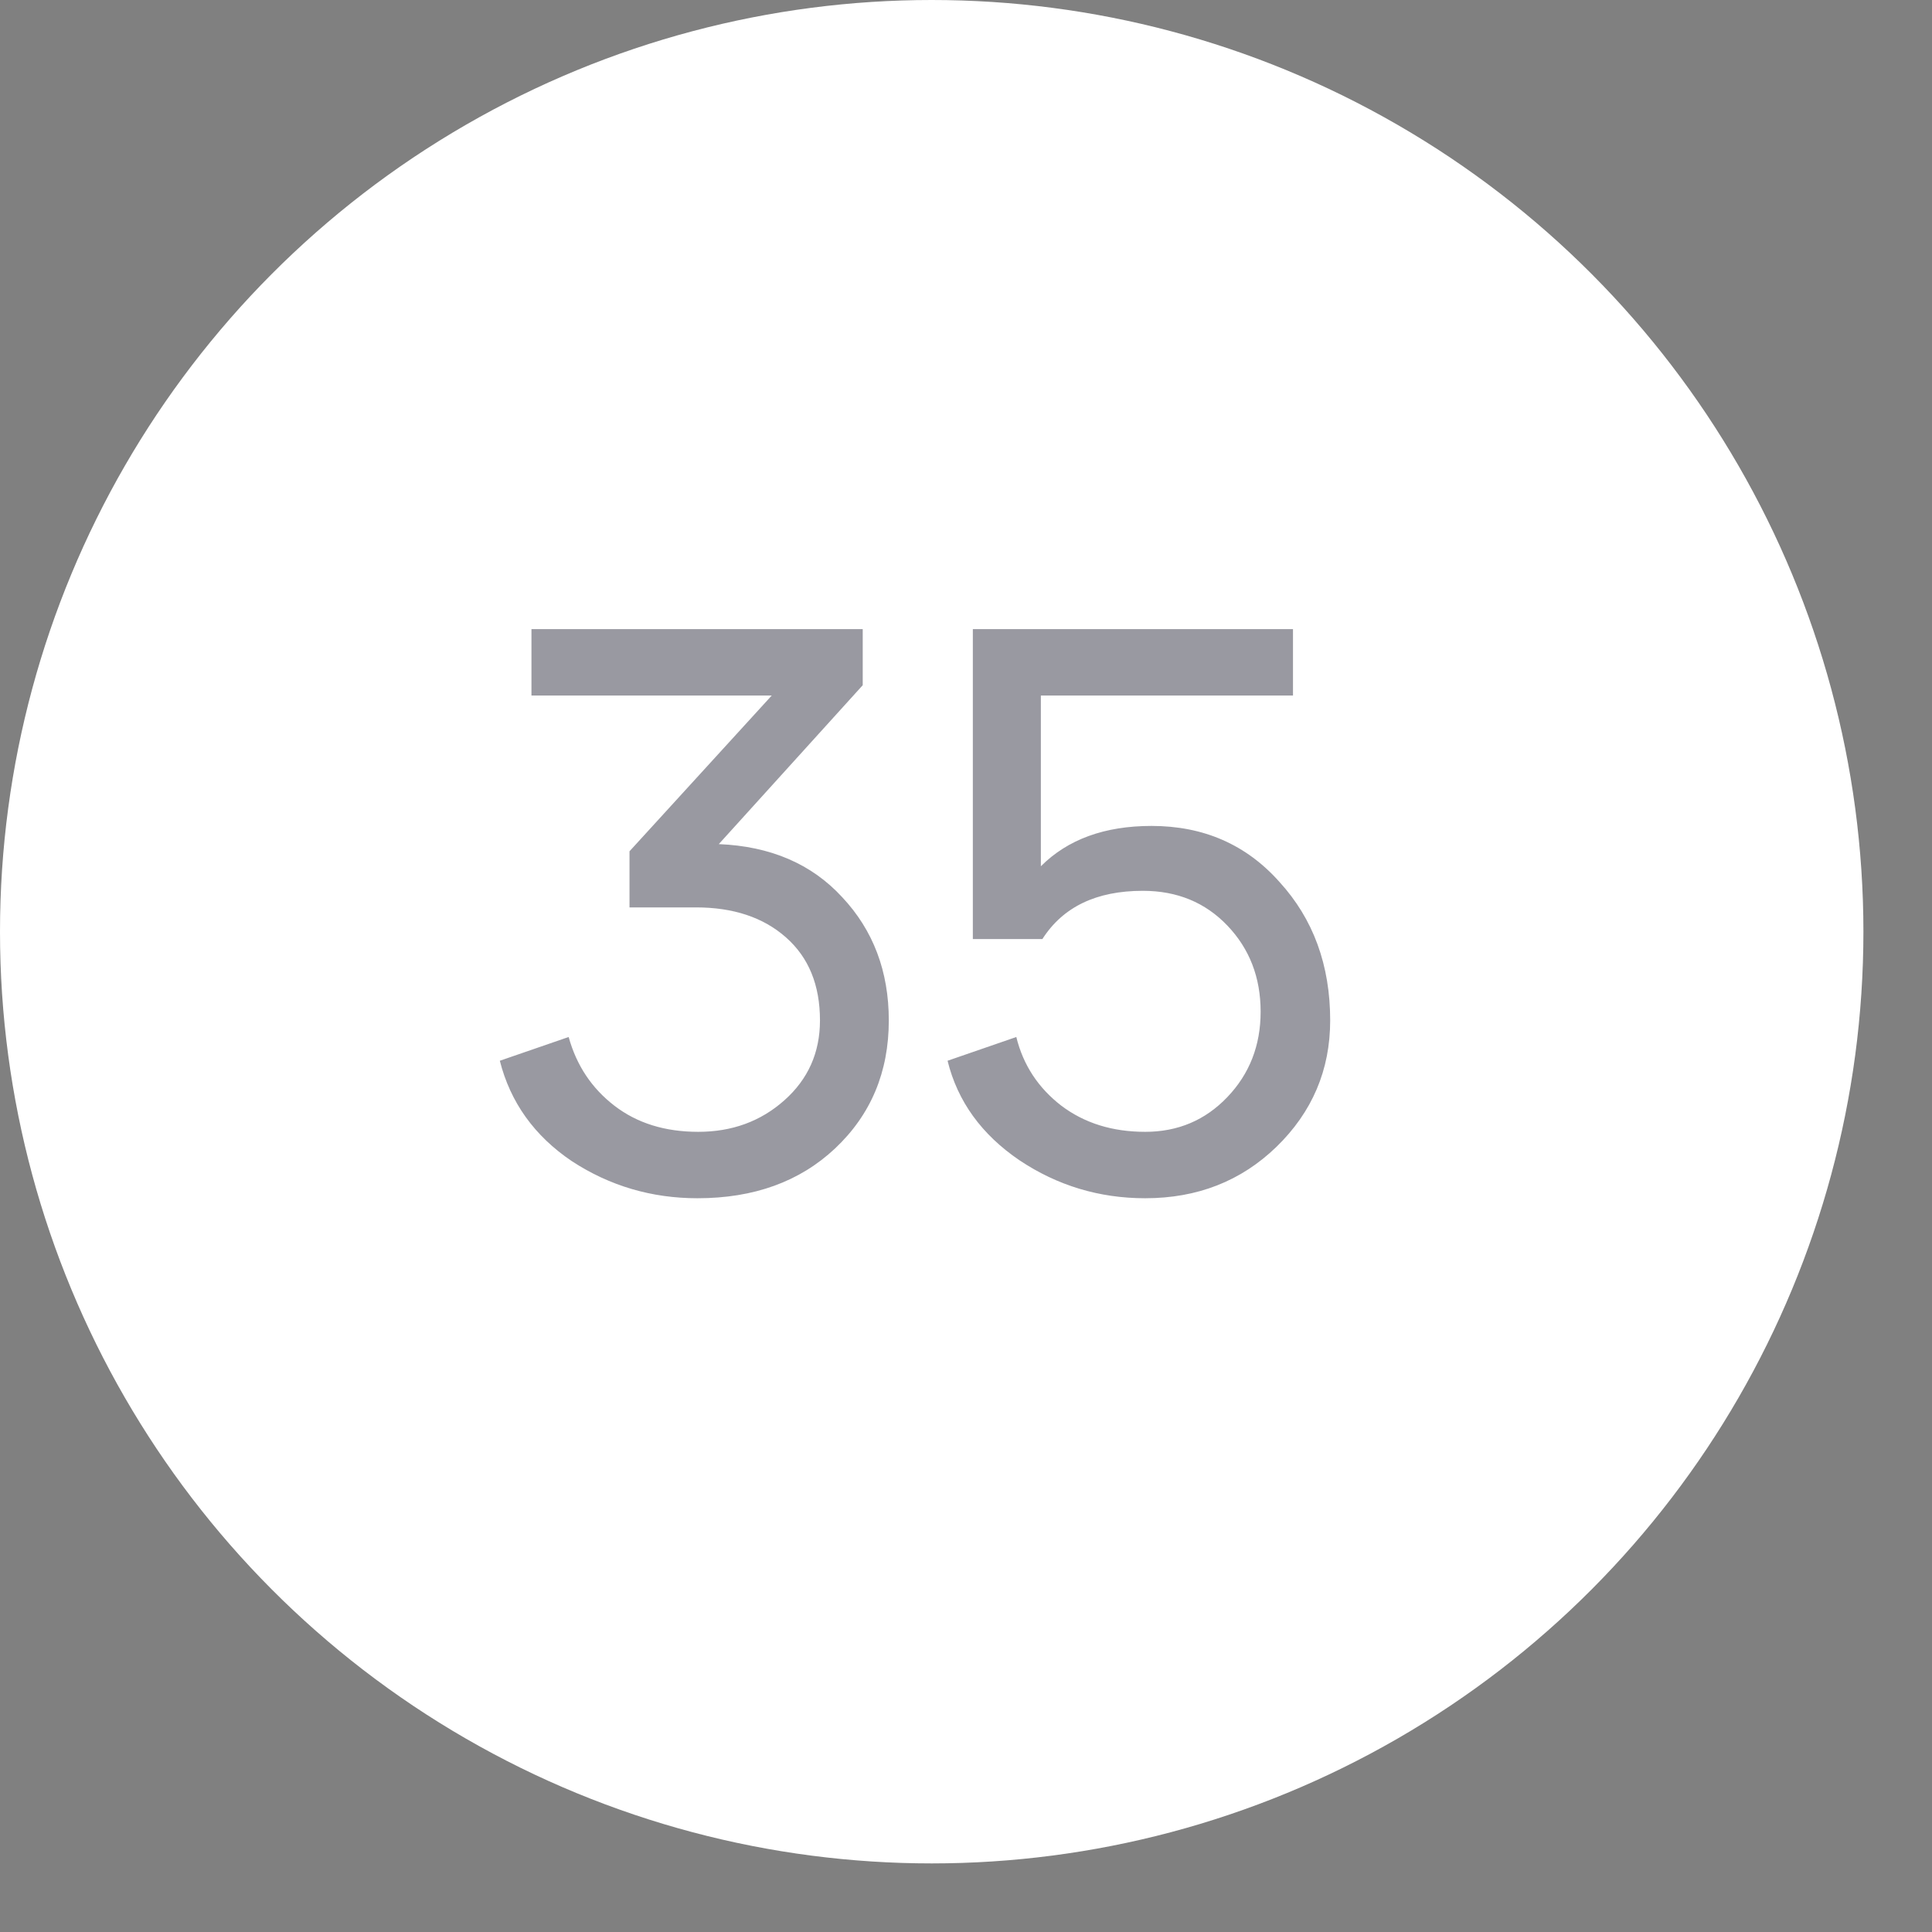
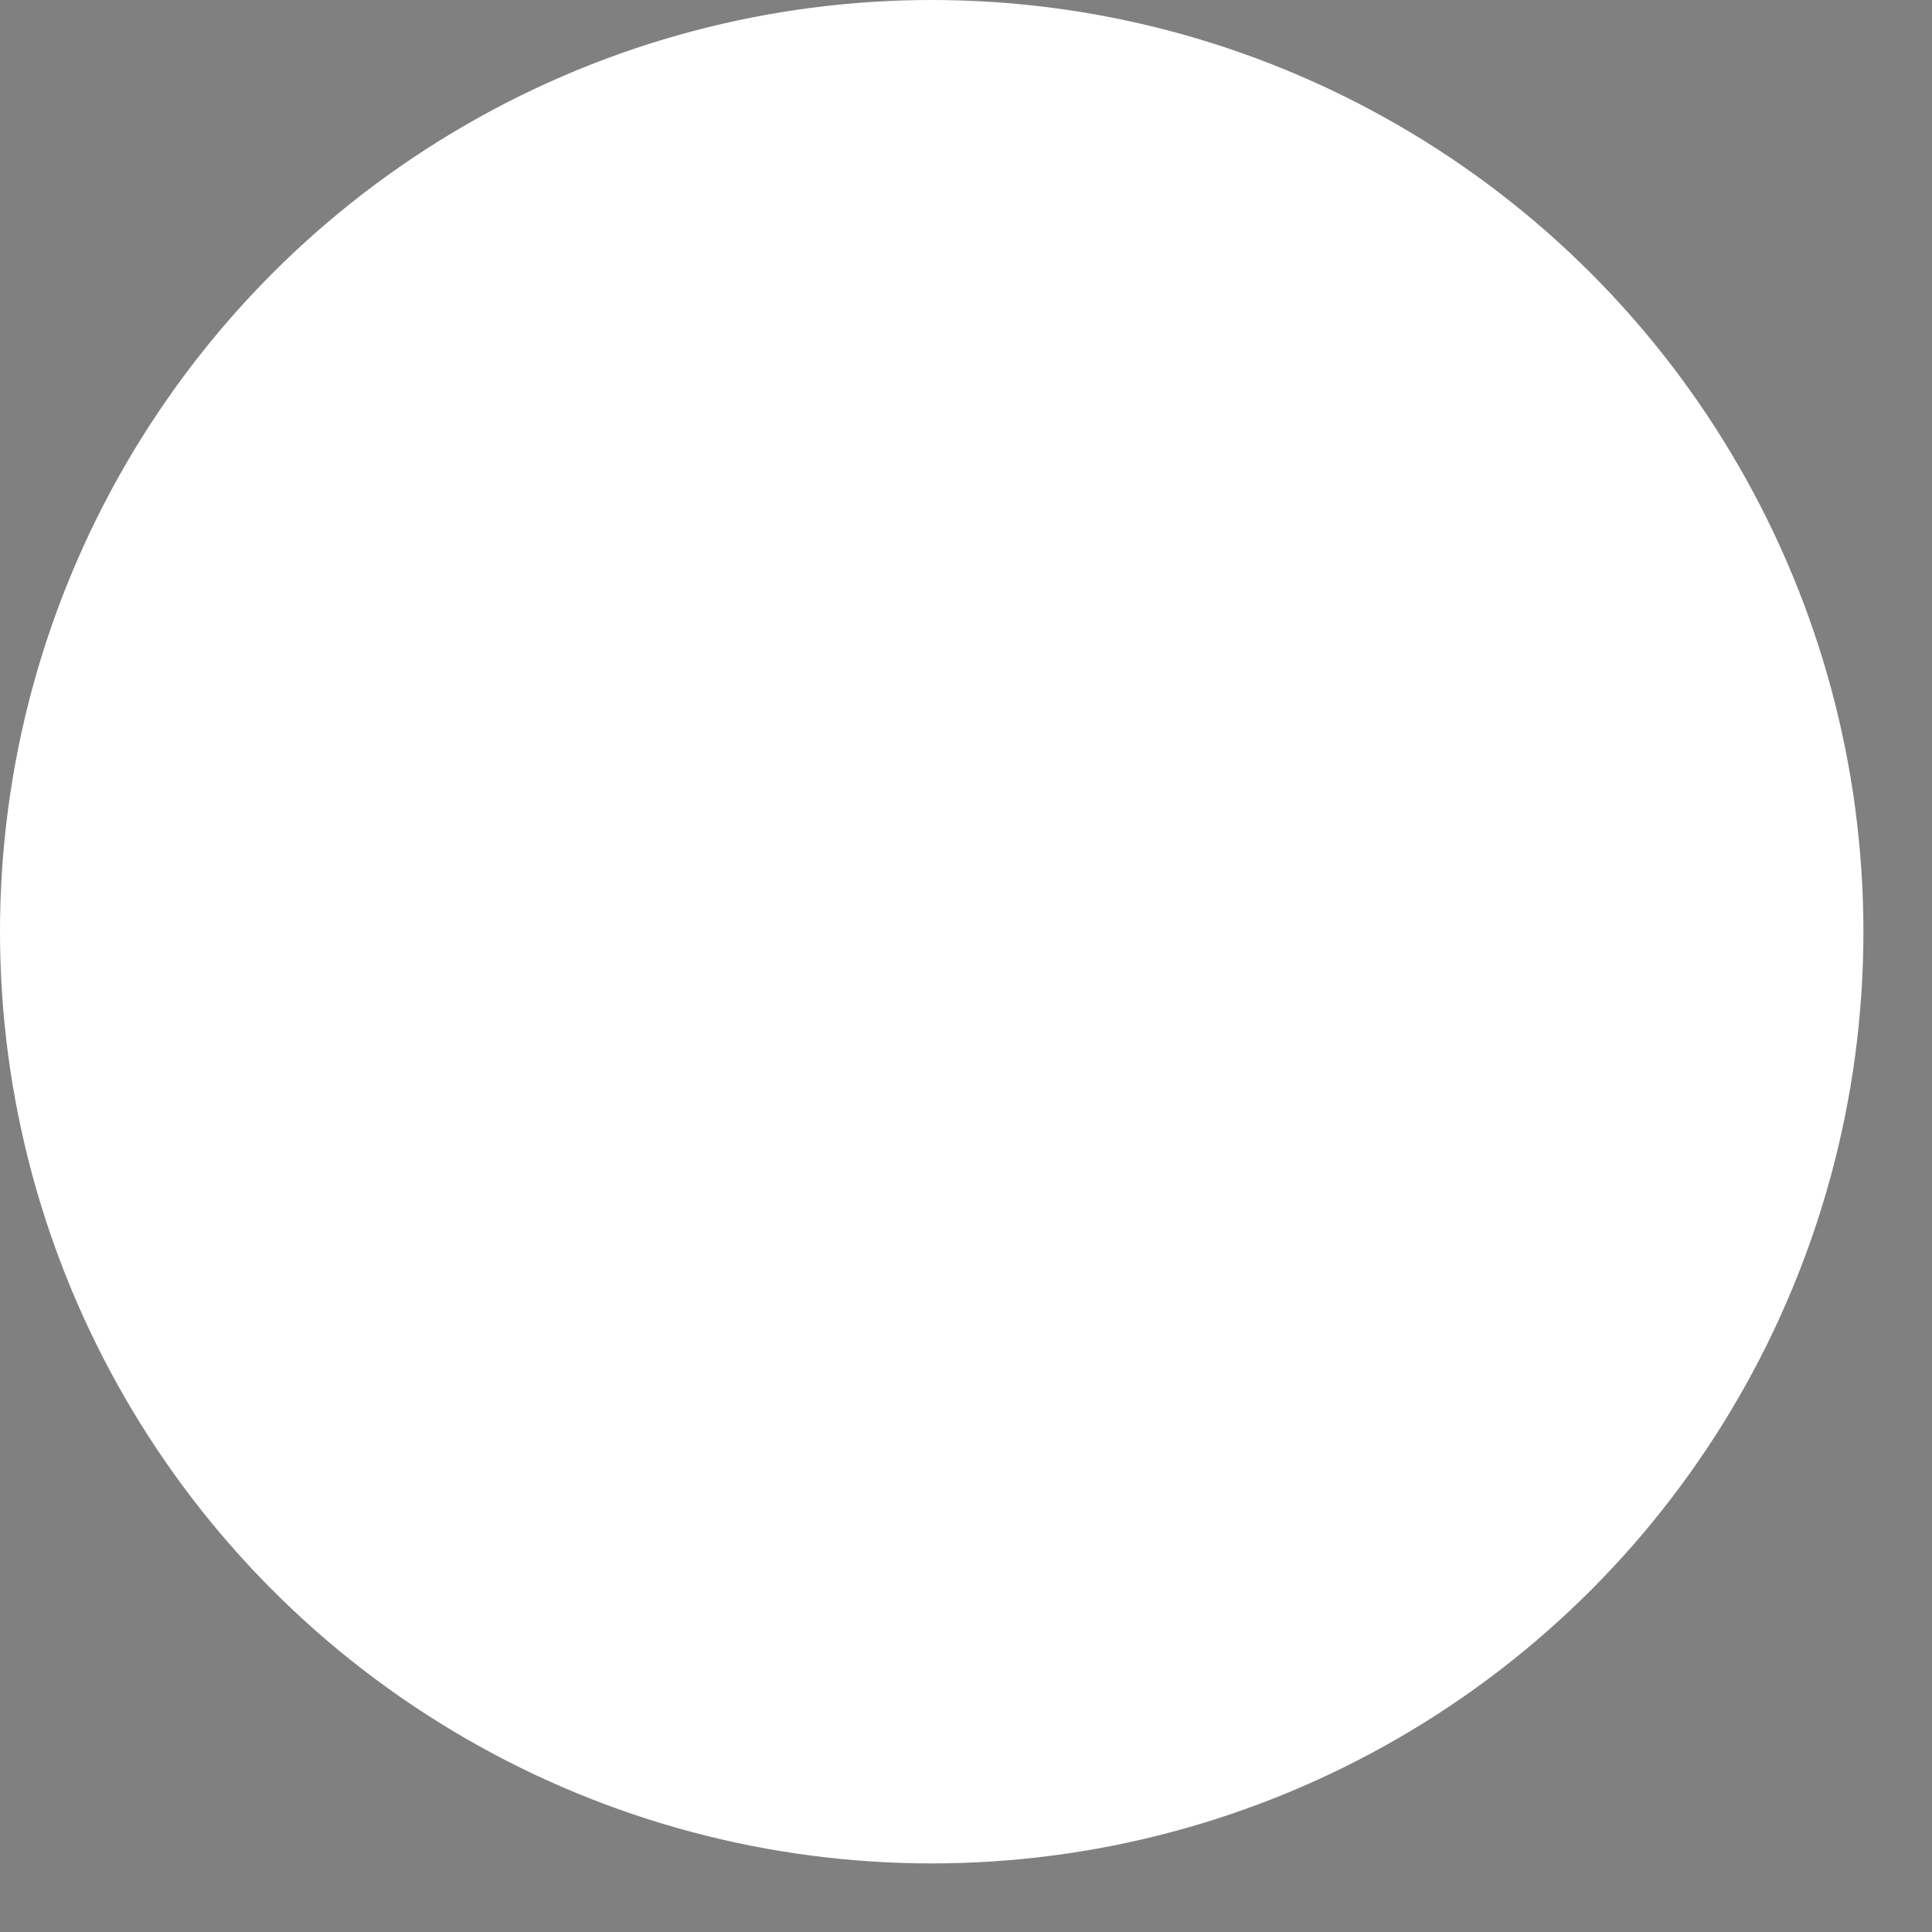
<svg xmlns="http://www.w3.org/2000/svg" width="24" height="24" viewBox="0 0 24 24" fill="none">
  <rect x="0" y="0" width="24" height="24" fill="#808080" stroke="none" />
  <circle cx="11.574" cy="11.574" r="11.574" fill="white" />
-   <path opacity="0.5" d="M8.664 14.885C8.095 14.885 7.574 14.732 7.103 14.424C6.638 14.11 6.34 13.694 6.209 13.177L7.064 12.882C7.162 13.236 7.352 13.52 7.633 13.736C7.915 13.953 8.262 14.06 8.674 14.06C9.093 14.06 9.45 13.93 9.744 13.668C10.039 13.406 10.186 13.075 10.186 12.676C10.186 12.237 10.046 11.894 9.764 11.645C9.483 11.396 9.109 11.272 8.645 11.272H7.82V10.575L9.587 8.64H6.602V7.815H10.717V8.512L8.929 10.486C9.571 10.512 10.082 10.732 10.461 11.144C10.848 11.556 11.041 12.067 11.041 12.676C11.041 13.318 10.818 13.848 10.373 14.267C9.934 14.679 9.365 14.885 8.664 14.885ZM14.226 14.885C13.656 14.885 13.136 14.728 12.665 14.414C12.193 14.093 11.895 13.681 11.771 13.177L12.625 12.882C12.71 13.229 12.897 13.514 13.185 13.736C13.473 13.953 13.82 14.06 14.226 14.06C14.632 14.06 14.972 13.916 15.247 13.628C15.522 13.34 15.66 12.987 15.66 12.568C15.66 12.142 15.522 11.786 15.247 11.498C14.972 11.21 14.622 11.066 14.197 11.066C13.62 11.066 13.205 11.265 12.949 11.665H12.085V7.815H16.062V8.64H12.93V10.761C13.264 10.427 13.722 10.26 14.305 10.26C14.953 10.26 15.483 10.493 15.895 10.957C16.314 11.416 16.524 11.989 16.524 12.676C16.524 13.291 16.301 13.815 15.856 14.247C15.417 14.672 14.874 14.885 14.226 14.885Z" fill="#353444" />
</svg>